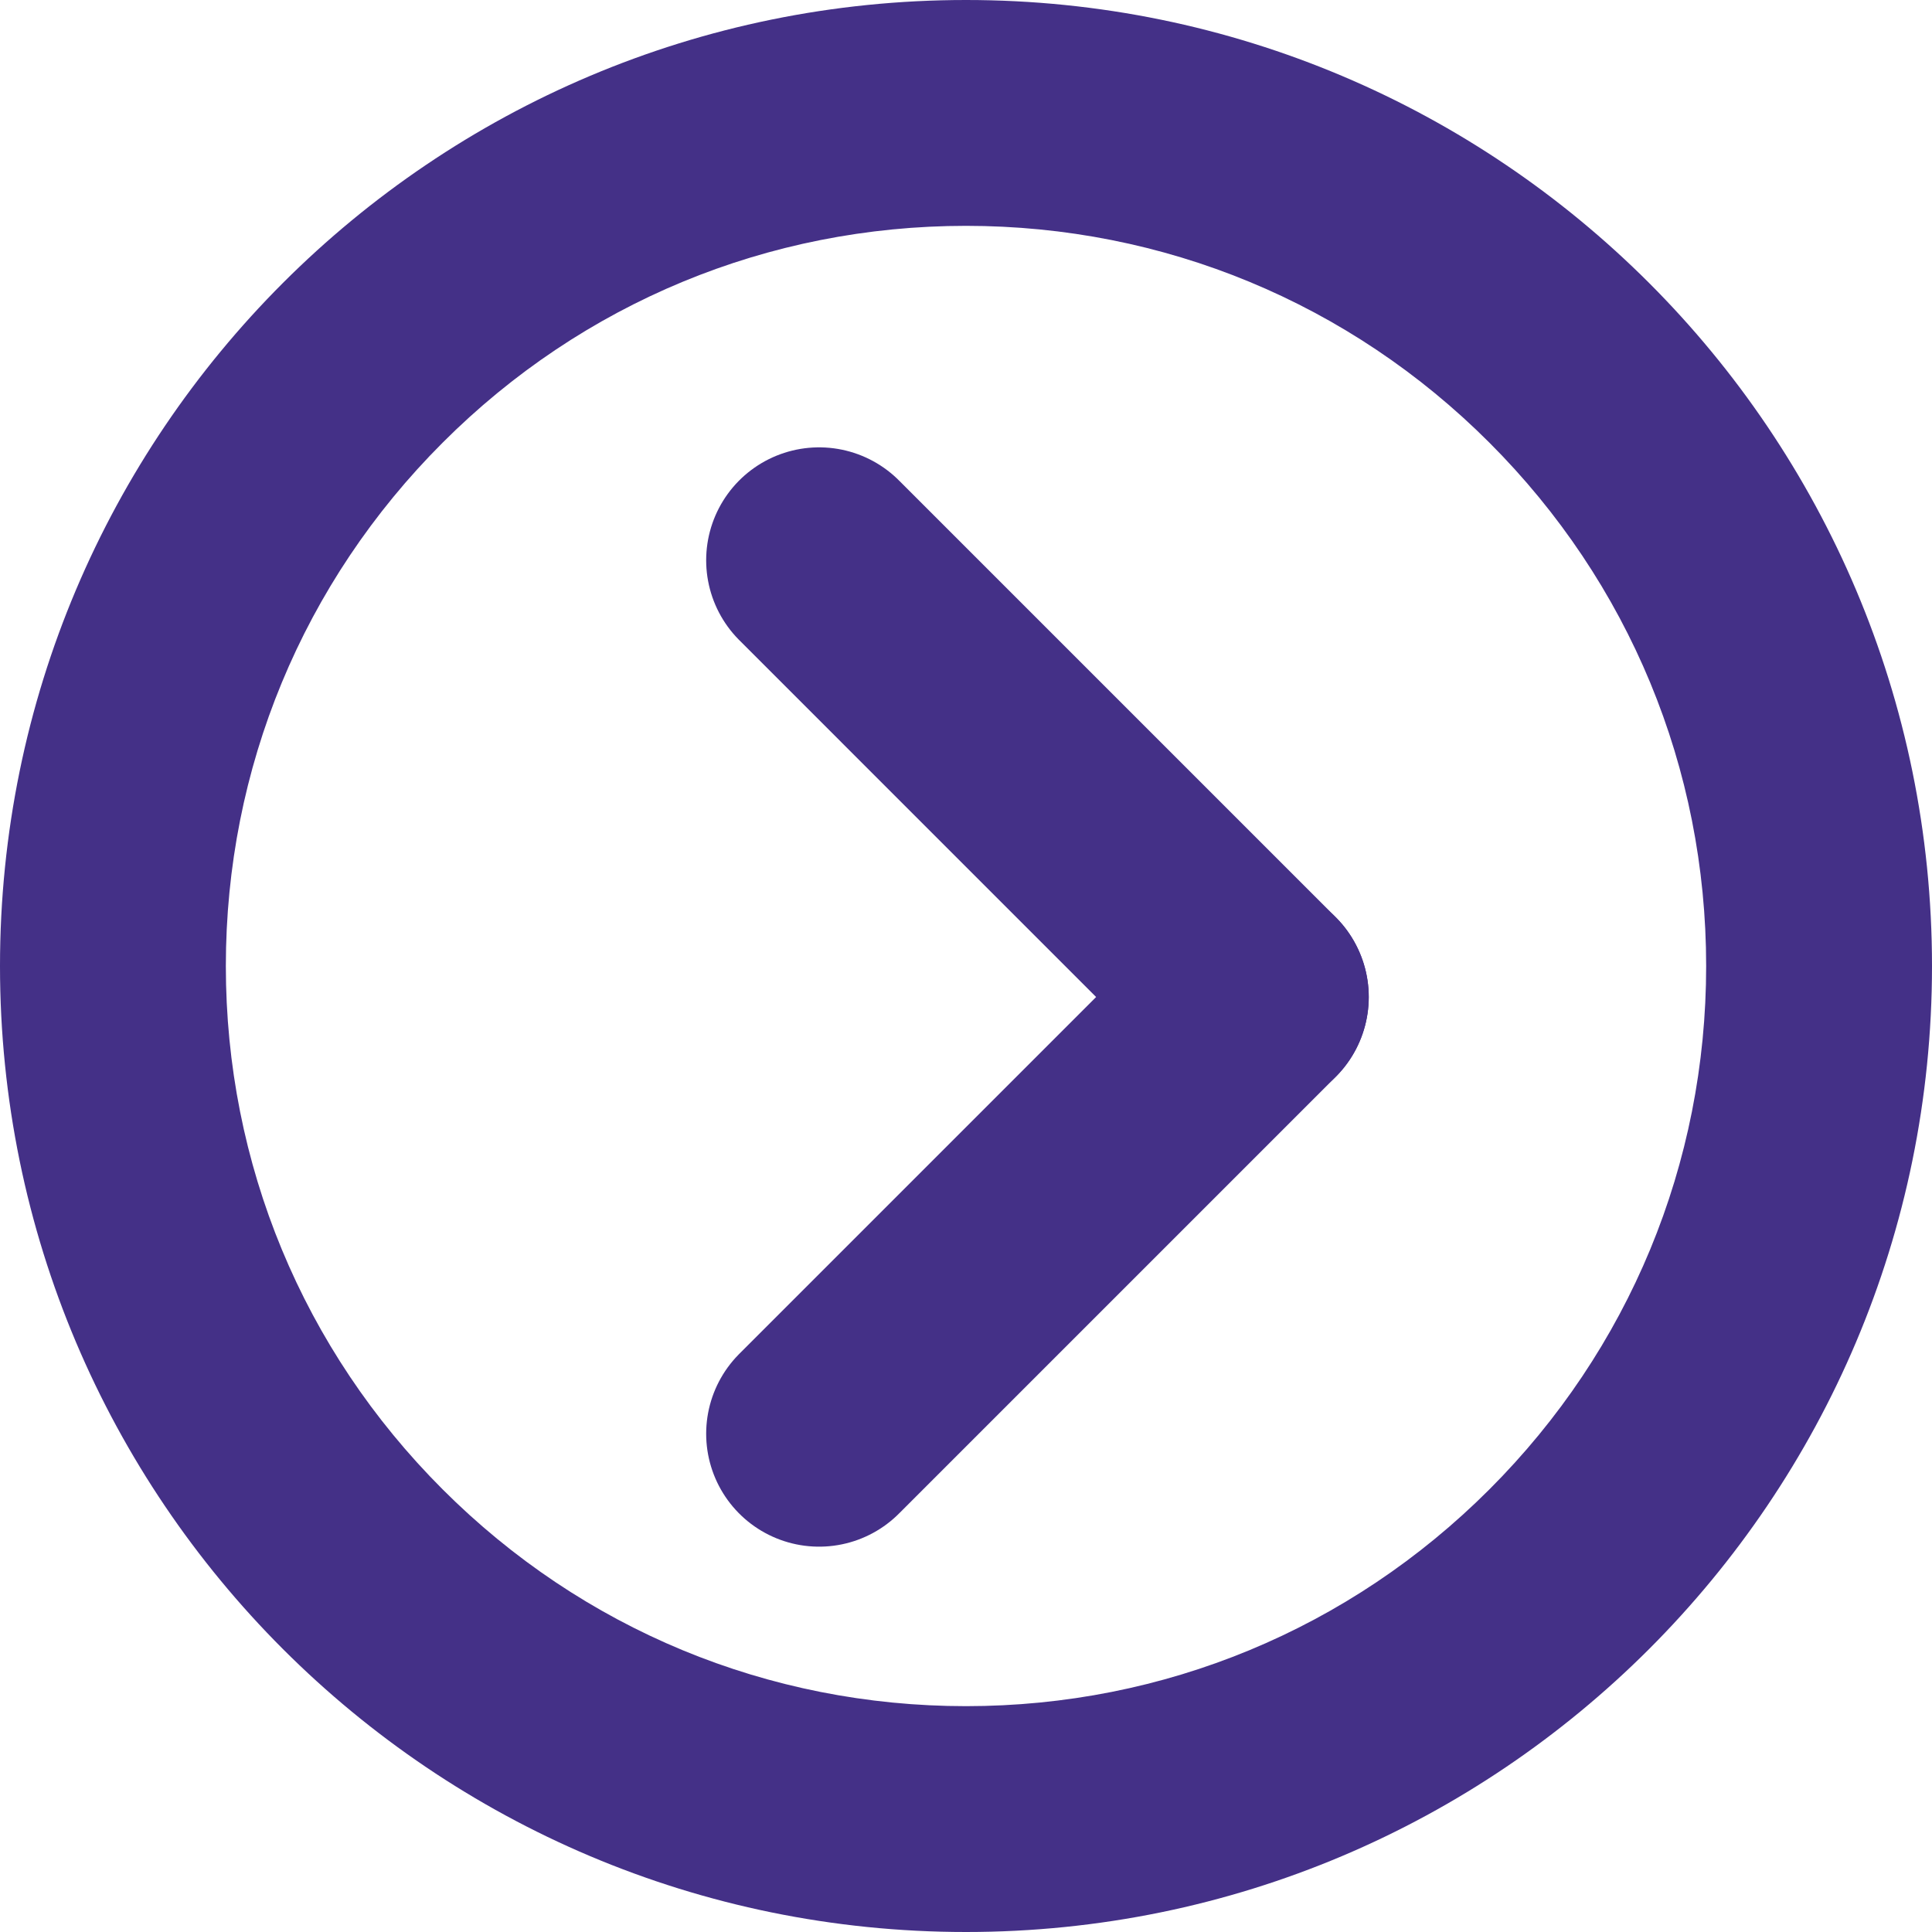
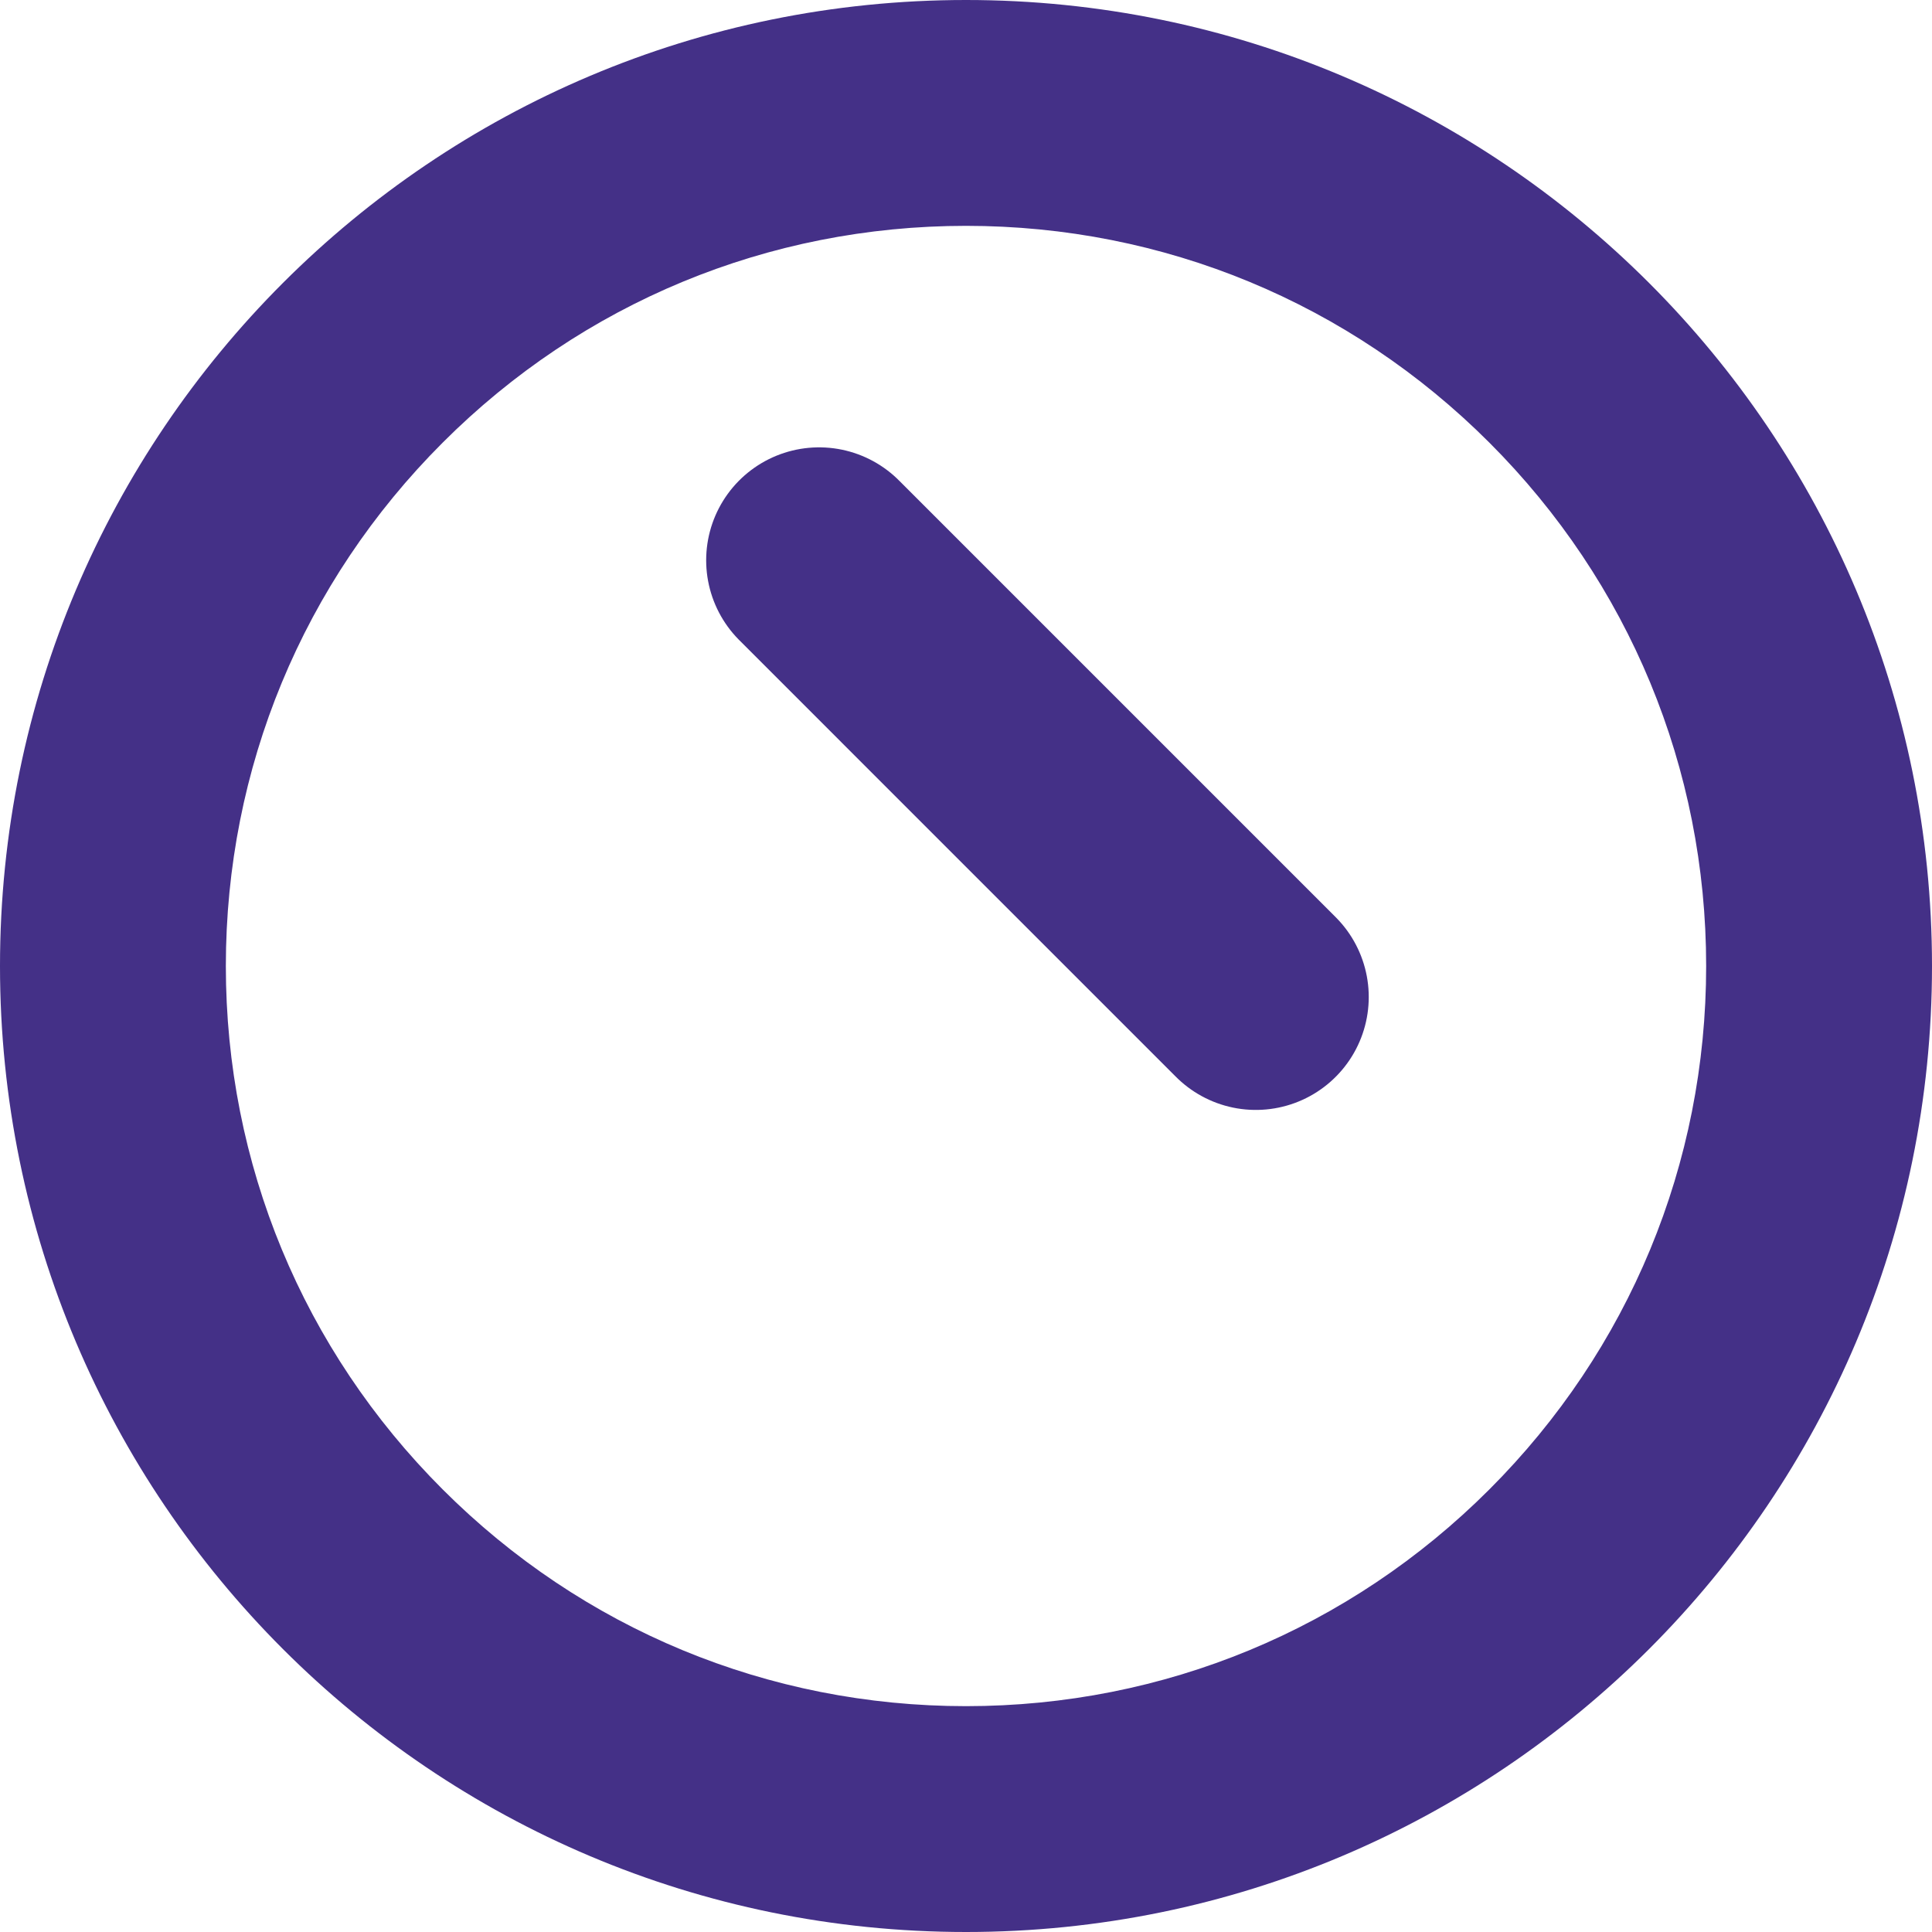
<svg xmlns="http://www.w3.org/2000/svg" width="42.773" height="42.773" viewBox="0 0 42.773 42.773">
  <g id="Group_79" data-name="Group 79" transform="translate(-101 -644.227)">
    <g id="Group_78" data-name="Group 78" transform="translate(0 7.227)">
      <g id="Path_578" data-name="Path 578" transform="translate(101 637)" fill="none" stroke-linecap="round">
        <path d="M21.387,0A21.387,21.387,0,1,1,0,21.387,21.387,21.387,0,0,1,21.387,0Z" stroke="none" />
        <path d="M 21.387 5 C 17.01 5 12.895 6.704 9.8 9.8 C 6.704 12.895 5 17.01 5 21.387 C 5 25.764 6.704 29.879 9.8 32.974 C 12.895 36.069 17.01 37.773 21.387 37.773 C 25.764 37.773 29.879 36.069 32.974 32.974 C 36.069 29.879 37.773 25.764 37.773 21.387 C 37.773 17.01 36.069 12.895 32.974 9.8 C 29.879 6.704 25.764 5 21.387 5 M 21.387 -3.814697265625e-06 C 33.198 -3.814697265625e-06 42.773 9.575 42.773 21.387 C 42.773 33.198 33.198 42.773 21.387 42.773 C 9.575 42.773 -3.814697265625e-06 33.198 -3.814697265625e-06 21.387 C -3.814697265625e-06 9.575 9.575 -3.814697265625e-06 21.387 -3.814697265625e-06 Z" stroke="none" fill="#443087" />
      </g>
      <g id="Group_77" data-name="Group 77" transform="translate(119.134 649.404)">
        <line id="Line_1" data-name="Line 1" x2="9.669" y2="9.669" fill="none" stroke="#443087" stroke-linecap="round" stroke-width="5" />
-         <line id="Line_2" data-name="Line 2" x1="9.669" y2="9.669" transform="translate(0 9.669)" fill="none" stroke="#443087" stroke-linecap="round" stroke-width="5" />
      </g>
    </g>
  </g>
</svg>